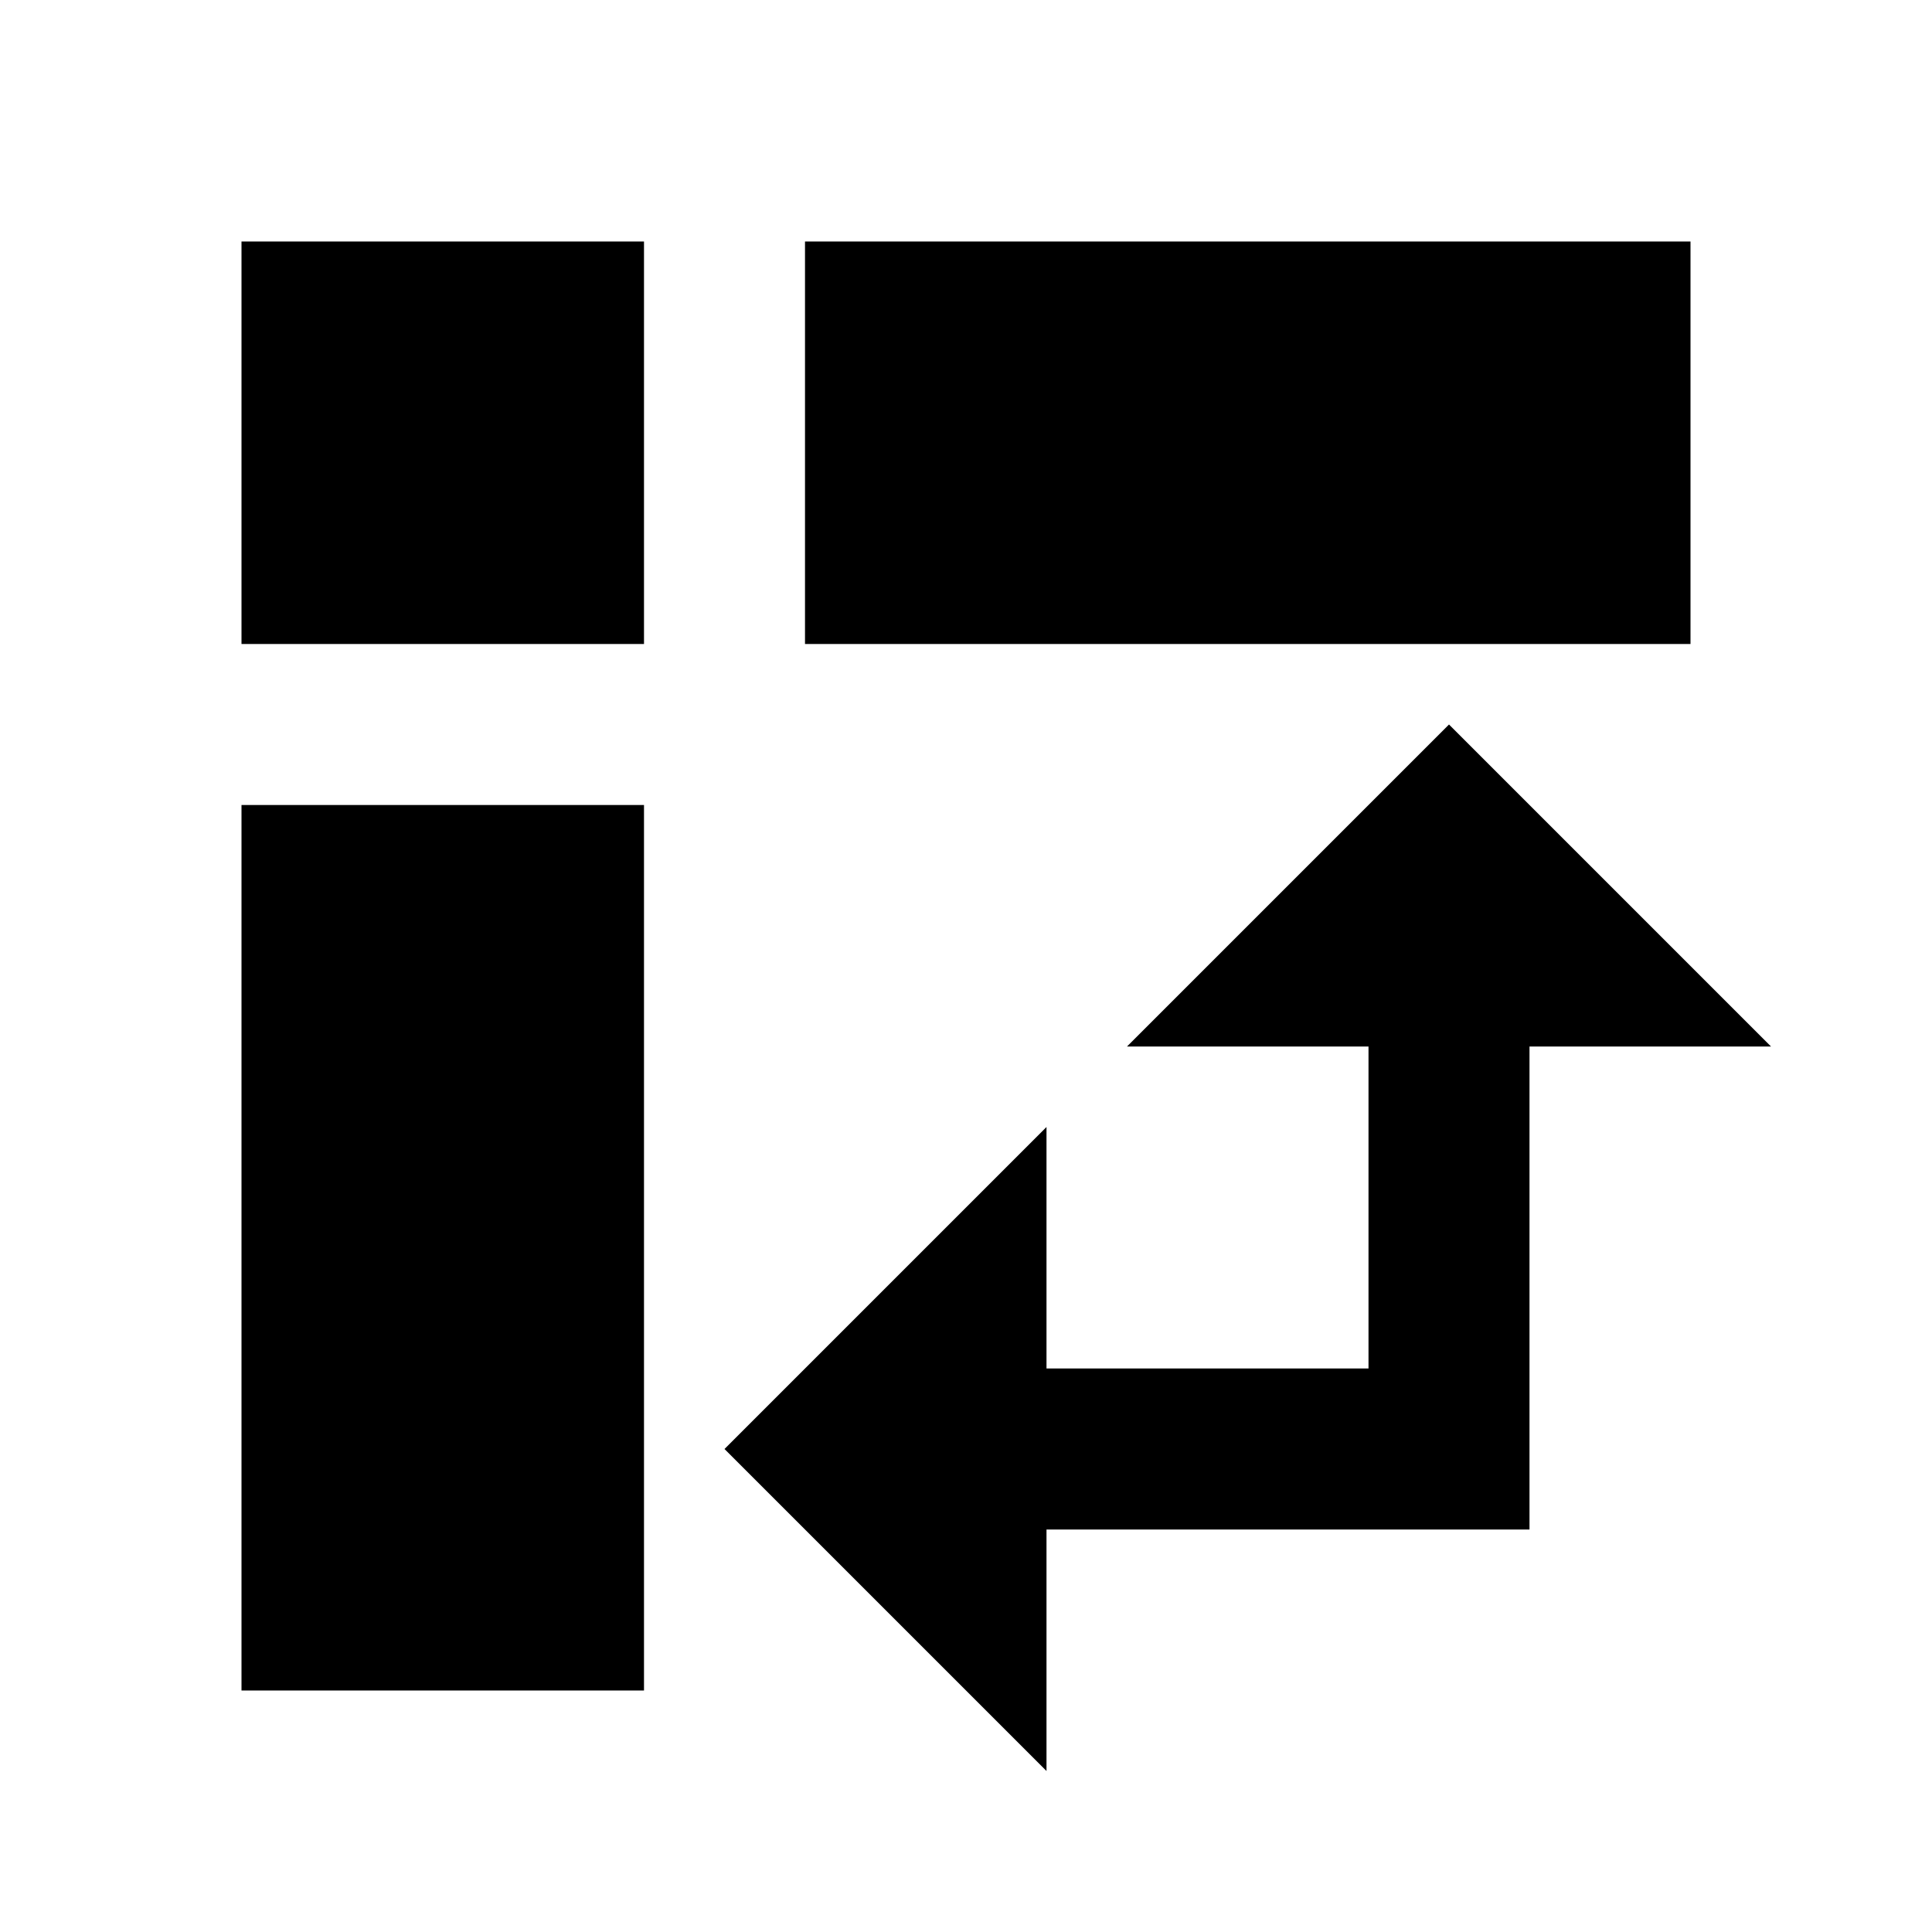
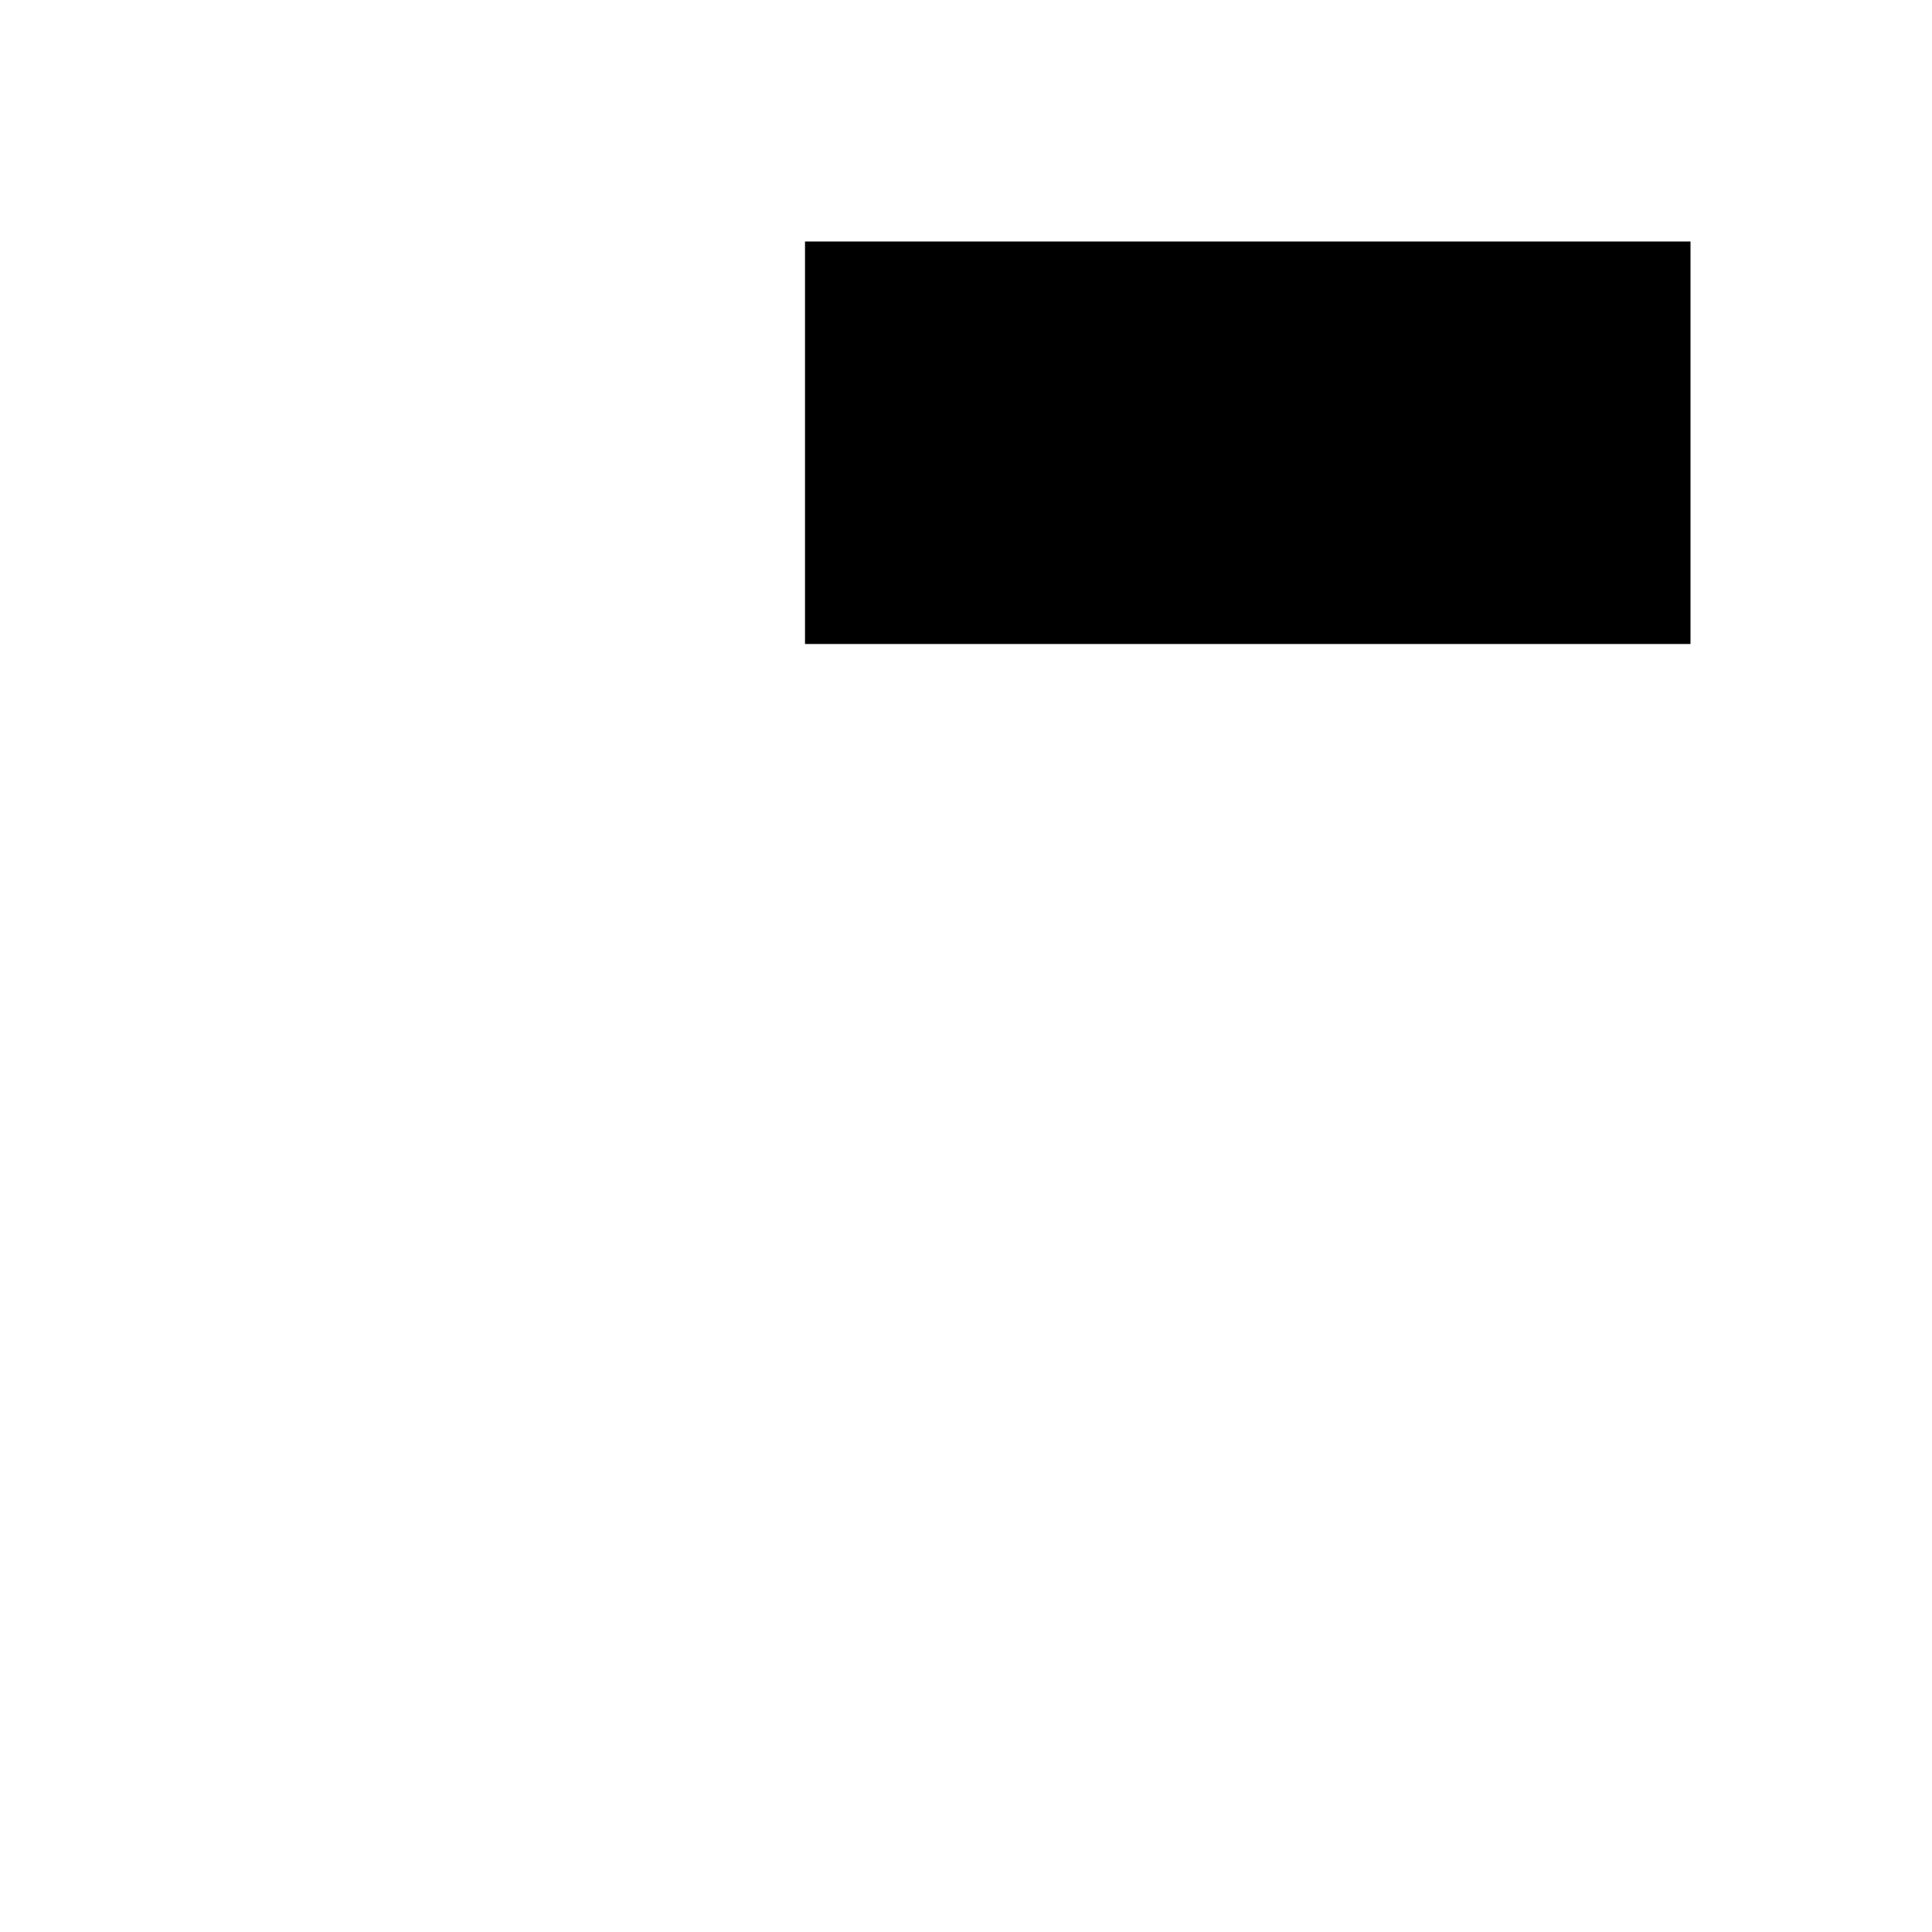
<svg xmlns="http://www.w3.org/2000/svg" enable-background="new 0 0 24 24" viewBox="0 0 24 24" fill="currentColor">
  <g>
-     <path d="M0,0h24v24H0V0z" fill="none" />
+     <path d="M0,0v24H0V0z" fill="none" />
  </g>
  <g>
    <g>
      <rect height="5" width="11" x="10" y="3" />
-       <rect height="11" width="5" x="3" y="10" />
-       <rect height="5" width="5" x="3" y="3" />
-       <polygon points="18,9 14,13 17,13 17,17 13,17 13,14 9,18 13,22 13,19 19,19 19,13 22,13" />
    </g>
  </g>
</svg>